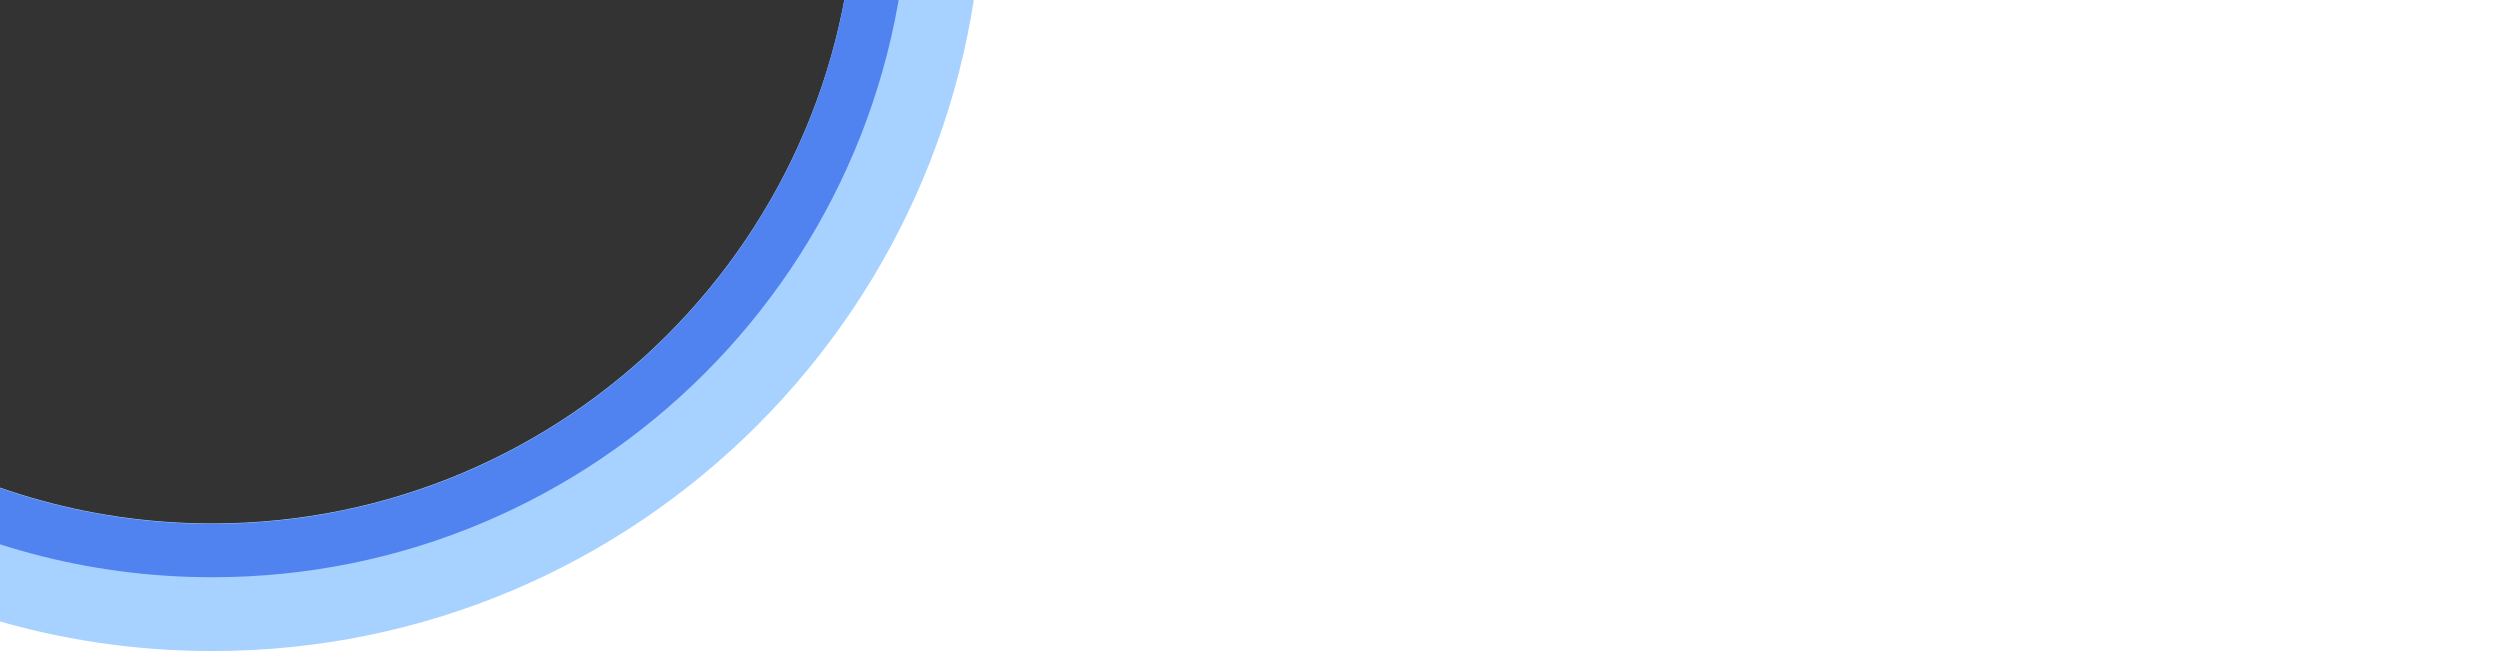
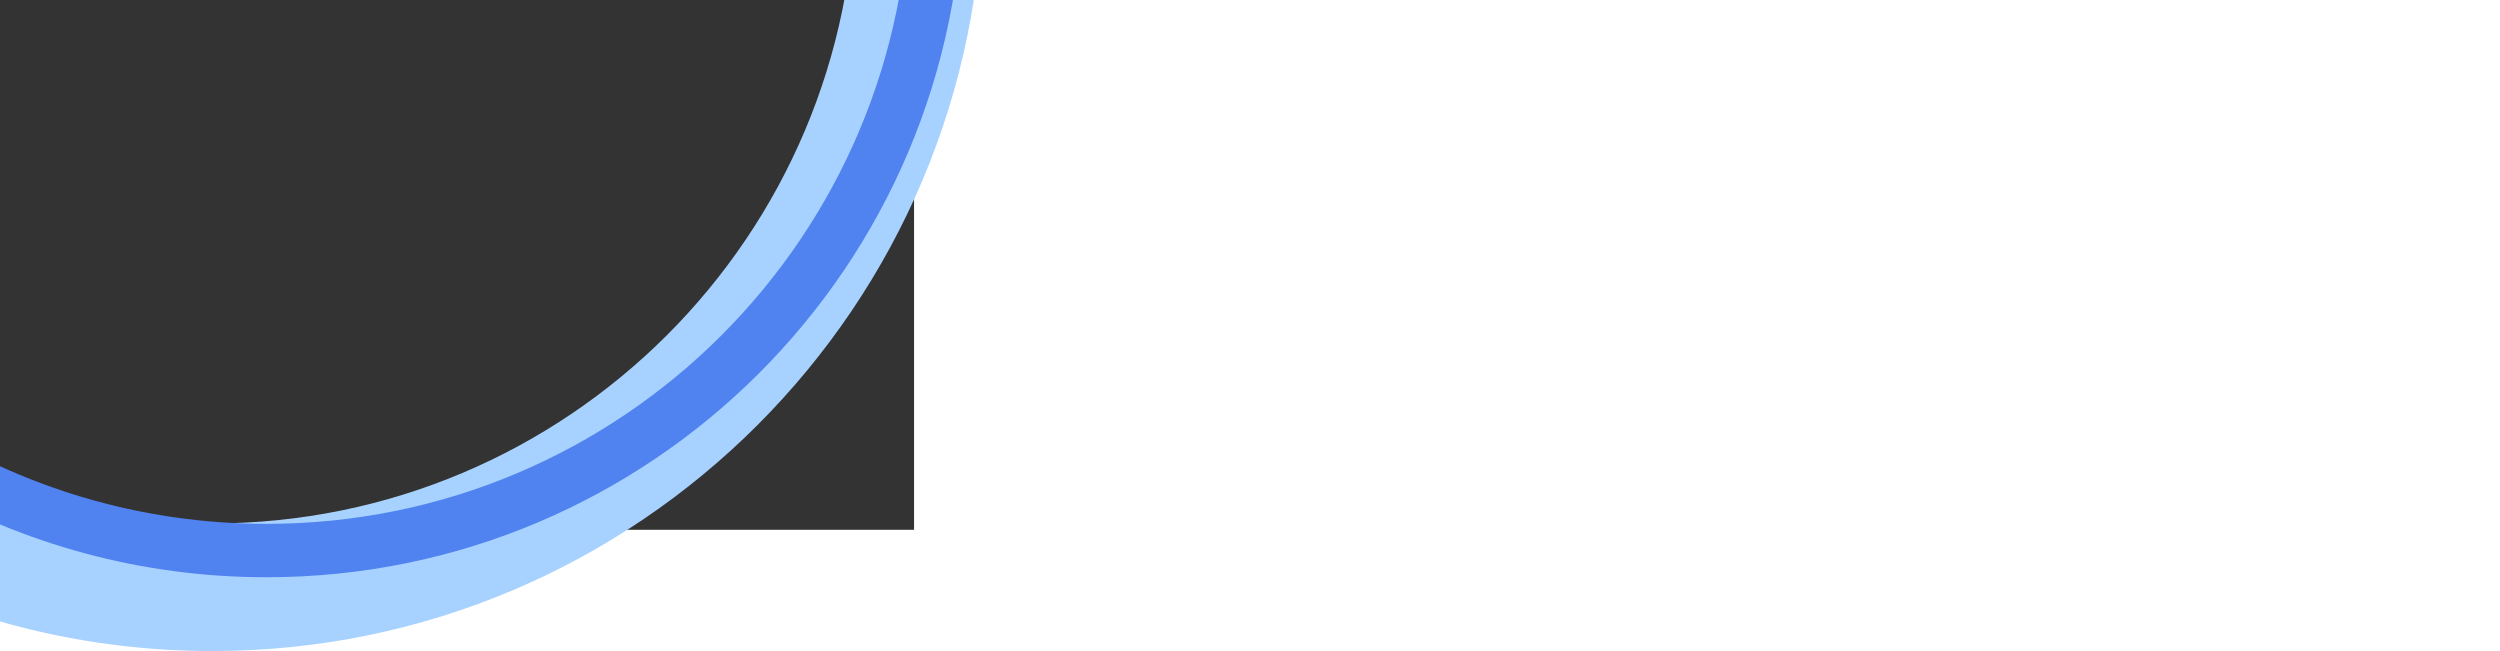
<svg xmlns="http://www.w3.org/2000/svg" id="Layer_1" viewBox="0 0 1920 500">
  <rect x="0" y="0" width="1920" height="500" fill="#333333" stroke="none" />
  <defs>
    <style>.cls-1{fill:none;}.cls-2{fill:#5082f0;}.cls-3{fill:#fff;}.cls-4{clip-path:url(#clippath);}.cls-5{fill:#a7d2ff;}</style>
    <clipPath id="clippath">
      <rect class="cls-1" width="1920" height="500" />
    </clipPath>
  </defs>
-   <polyline class="cls-3" points="310 500 748 500 747.89 0" />
  <rect class="cls-3" x="702" width="1218" height="500" />
  <rect class="cls-3" y="406.89" width="875" height="93.11" />
  <g class="cls-4">
-     <rect class="cls-3" x="875" width="1045" height="500" />
    <path class="cls-5" d="M163,500c326.95,0,592-265.05,592-592,0-31.29-2.43-62.02-7.11-92h-99.44c5.61,29.81,8.55,60.56,8.55,92,0,272.83-221.17,494-494,494-97.51,0-188.43-28.25-265-77.03v112.54c79.73,39.99,169.74,62.49,265,62.49h0ZM-331-92c0-126.63,47.65-242.14,126-329.56v-134.18c-136.49,108.44-224,275.87-224,463.74,0,116.19,33.47,224.56,91.31,316h120.98c-71.37-85.64-114.29-189.37-114.29-316Z" />
-     <path class="cls-2" d="M698-91.68c0-31.37-2.7-62.11-7.88-92h-41.67c5.61,29.81,8.55,60.56,8.55,92,0,272.83-221.17,494-494,494-97.51,0-188.43-28.25-265-77.03v47.89c78.12,44.63,168.58,70.14,265,70.14,295.47,0,535-239.53,535-535ZM-331-91.68c0-126.63,47.65-242.14,126-329.56v-58.76c-102.85,97.49-167,235.42-167,388.32,0,118.21,38.34,227.46,103.27,316h52.02c-71.37-85.64-114.29-189.37-114.29-316Z" />
+     <path class="cls-2" d="M698-91.68c0-31.37-2.7-62.11-7.88-92c5.61,29.81,8.55,60.56,8.55,92,0,272.83-221.17,494-494,494-97.51,0-188.43-28.25-265-77.03v47.89c78.12,44.63,168.58,70.14,265,70.14,295.47,0,535-239.53,535-535ZM-331-91.68c0-126.63,47.65-242.14,126-329.56v-58.76c-102.85,97.49-167,235.42-167,388.32,0,118.21,38.34,227.46,103.27,316h52.02c-71.37-85.64-114.29-189.37-114.29-316Z" />
  </g>
</svg>